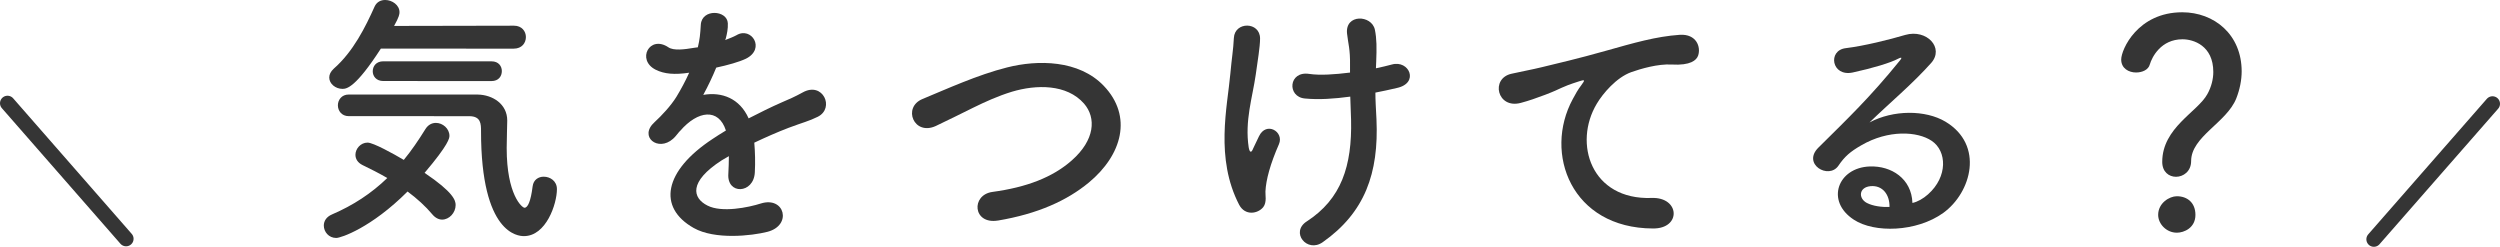
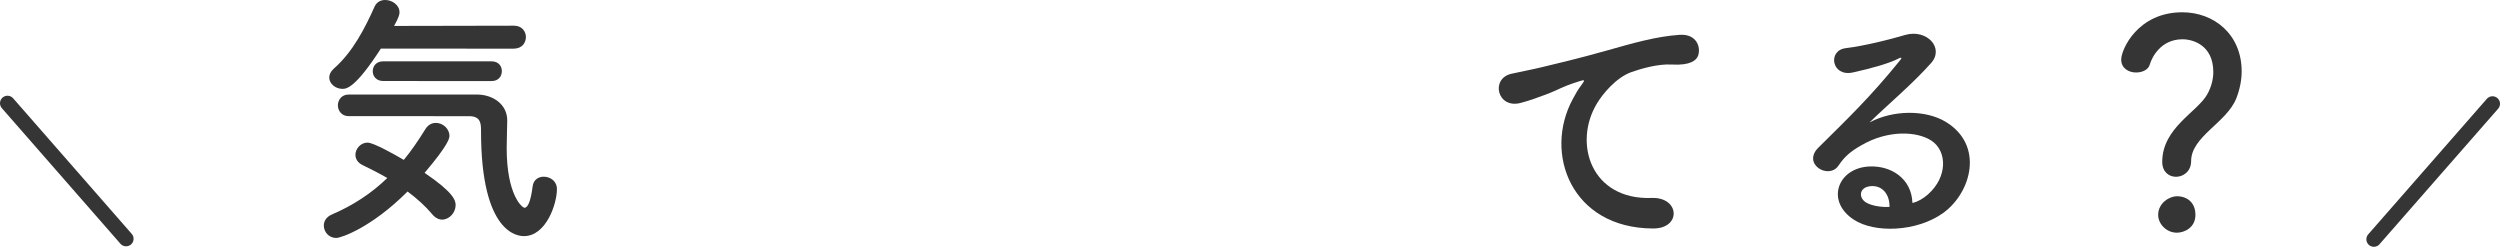
<svg xmlns="http://www.w3.org/2000/svg" id="uuid-563f89e3-8d23-47e5-988e-6447ead2c6a5" viewBox="0 0 166.647 16.451">
  <g id="uuid-4d0f6834-3397-4ce9-8ef2-5620855521e6">
    <path d="m22.413,15.862c-.504,0-.828-.414-.828-.828 0-.288.162-.576.541-.738,1.422-.612,2.629-1.404,3.691-2.43-.558-.324-1.134-.612-1.656-.865-.324-.162-.468-.414-.468-.684,0-.396.342-.811.81-.811.378,0,1.747.757,2.413,1.153.504-.612.973-1.297,1.441-2.053.18-.288.432-.414.702-.414.45,0,.9.378.9.864,0,.145-.036.559-1.657,2.467,1.926,1.297,2.07,1.837,2.07,2.143,0,.522-.432.973-.9.973-.216,0-.45-.108-.648-.343-.45-.54-1.026-1.062-1.656-1.53-2.431,2.43-4.448,3.096-4.754,3.096Zm2.974-12.621c-1.675,2.593-2.27,2.683-2.558,2.683-.468-.001-.882-.343-.882-.757,0-.198.09-.396.306-.594,1.297-1.135,2.107-2.772,2.72-4.141.144-.307.414-.433.702-.433.468,0,.955.343.955.811,0,.126-.018.307-.361.918l7.995-.016c.522,0,.792.378.792.756,0,.396-.27.774-.81.774l-8.859-.002Zm-2.144,4.501c-.468,0-.72-.36-.72-.721s.252-.72.72-.72l8.606.002c.991.018,1.963.631,1.963,1.729-0.0.45-.037,1.099-.037,1.837-.001,3.115,1.025,3.979,1.188,3.979.216,0,.414-.414.541-1.423.054-.45.396-.647.738-.647.432,0,.882.288.882.828-0.0.99-.721,3.133-2.198,3.133-.378,0-2.863-.127-2.861-6.987,0-.485 0-1.008-.792-1.008l-8.03-.002Zm2.305-2.341c-.468,0-.702-.324-.702-.647,0-.343.234-.667.702-.667l7.22.002c.468,0,.684.324.684.648,0,.342-.216.666-.684.666l-7.22-.002Z" style="fill:#353535; stroke-width:0px;" />
-     <path d="m48.338,2.67c.288-.108.558-.216.756-.324.99-.594,1.962.901.629,1.567-.45.216-1.224.432-1.98.594-.234.576-.54,1.224-.865,1.818,1.242-.217,2.431.234,3.025,1.566.738-.378,1.495-.756,2.197-1.062.432-.18.918-.396,1.404-.666,1.351-.756,2.161,1.045,1.008,1.621-.576.288-.991.378-1.945.737-.756.288-1.566.648-2.287.99.054.594.072,1.332.036,1.98-.036.72-.504,1.098-.954,1.116-.451.018-.864-.324-.811-1.026.018-.379.036-.793.036-1.171-.162.09-.324.181-.468.271-2.232,1.439-1.963,2.521-.955,3.024.954.486,2.719.127,3.565-.144,1.584-.485,2.088,1.459.432,1.891-1.062.271-3.511.54-4.916-.253-2.43-1.369-1.998-3.8,1.262-5.941.252-.162.54-.36.882-.558-.486-1.513-1.873-1.333-3.043.017-.018.019-.054.055-.072.072-.162.198-.288.36-.414.468-.99.883-2.305-.145-1.225-1.116.469-.432,1.081-1.08,1.459-1.692.306-.504.595-1.044.847-1.602-.972.144-1.656.089-2.232-.199-1.296-.648-.414-2.341.847-1.494.342.234,1.062.145,1.692.036.072-.018.18-.018.27-.036.126-.521.162-.882.198-1.512.073-1.08,1.765-.972,1.801-.09.018.36-.054.702-.144,1.044l-.036.072Z" style="fill:#353535; stroke-width:0px;" />
-     <path d="m66.515,14.701c-1.675.271-1.801-1.71-.36-1.908,2.269-.306,4.016-.972,5.294-2.105,1.531-1.351,1.64-2.826.812-3.781-1.152-1.314-3.187-1.278-4.808-.793-.936.288-1.765.666-2.575,1.062-.81.396-1.621.81-2.503,1.224-1.458.666-2.232-1.242-.882-1.801,1.567-.647,3.692-1.619,5.636-2.104,2.053-.522,4.79-.504,6.446,1.226,1.944,2.034,1.223,4.609-.992,6.445-1.459,1.206-3.404,2.088-6.068,2.537Z" style="fill:#353535; stroke-width:0px;" />
-     <path d="m82.606,13.661c-1.62-3.115-.791-6.537-.592-8.751.09-1.026.199-1.603.234-2.377.055-1.116,1.747-1.098,1.747.036,0,.559-.163,1.495-.289,2.413-.216,1.513-.739,3.061-.469,4.844.054.306.162.432.306.054.09-.216.288-.576.378-.792.486-1.026,1.692-.306,1.333.522-.577,1.314-.865,2.376-.901,3.15-.018.198.108.721-.144,1.045-.36.449-1.207.594-1.603-.145Zm9.113-9.109c.396-.09.756-.162,1.062-.252,1.152-.323,1.854,1.243.324,1.567-.469.107-.937.216-1.423.306,0,.521.036,1.062.072,1.782.161,3.601-.775,6.212-3.585,8.191-1.044.738-2.179-.667-1.062-1.387,2.305-1.493,3.025-3.69,2.954-6.77-.018-.558-.036-1.062-.054-1.548-1.062.144-2.088.216-3.024.125-1.207-.108-1.098-1.854.289-1.639.72.108,1.71.037,2.719-.089v-.468c.018-1.099-.125-1.459-.198-2.125-.144-1.333,1.639-1.26,1.854-.27.126.611.126,1.225.089,2.143l-.018.432Z" style="fill:#353535; stroke-width:0px;" />
    <path d="m104.838,6.607c.18-.342.342-.63.577-.937.288-.378.198-.359-.145-.252-1.35.432-1.044.432-2.269.9-.576.216-1.08.396-1.62.539-1.585.433-2.052-1.639-.612-1.944.378-.09,1.422-.288,1.999-.432.882-.216,2.449-.575,4.286-1.098,1.854-.521,3.331-.953,4.916-1.062,1.116-.071,1.422.812,1.224,1.387-.108.307-.504.667-1.765.594-.918-.054-2.071.288-2.683.504-1.008.36-1.909,1.44-2.305,2.106-1.585,2.646-.379,6.428,3.654,6.284,1.891-.071,1.998,2.054.089,2.035-5.438-.02-7.309-5.008-5.345-8.626Z" style="fill:#353535; stroke-width:0px;" />
    <path d="m128.526,12.95c1.315-1.17,1.261-2.88.235-3.564-.936-.631-2.881-.757-4.699.305-.72.414-1.099.738-1.513,1.351-.648.954-2.449-.108-1.332-1.207,1.981-1.962,3.439-3.349,5.438-5.814.198-.252.018-.181-.126-.108-.504.271-1.692.63-3.025.918-1.422.306-1.692-1.477-.468-1.621,1.207-.144,2.935-.575,3.961-.881,1.44-.414,2.628.865,1.728,1.873-.576.647-1.296,1.35-2.017,2.016-.72.666-1.44,1.314-2.089,1.944,1.585-.846,3.728-.846,5.06-.053,2.592,1.549,1.745,4.718-.146,6.086-1.783,1.277-4.592,1.349-5.96.448-1.908-1.242-1.062-3.475,1.063-3.547,1.44-.054,2.791.812,2.844,2.432.342-.072.72-.288,1.044-.576Zm-3.834-.541c-.792.072-.829.811-.253,1.117.415.216,1.008.288,1.513.27.018-.828-.468-1.458-1.26-1.387Z" style="fill:#353535; stroke-width:0px;" />
    <path d="m144.132,10.793c0-2.286,2.359-3.33,3.008-4.519.271-.486.396-1.008.396-1.477 0-1.764-1.332-2.179-2.052-2.179-1.44,0-2.035,1.188-2.179,1.674-.09.36-.504.54-.918.54-.486,0-.99-.271-.99-.864 0-.666,1.099-3.15,4.07-3.15,2.125.001,3.961,1.478,3.96,3.944,0,.576-.126,1.206-.361,1.801-.648,1.62-3.007,2.538-3.008,4.176,0,.685-.522,1.045-1.008,1.045-.468,0-.918-.324-.918-.991Zm.971,4.718c-.684,0-1.242-.576-1.242-1.188,0-.792.756-1.242,1.242-1.242.702,0,1.242.433,1.242,1.243-0.0.864-.756,1.188-1.243,1.188Z" style="fill:#353535; stroke-width:0px;" />
    <line x1=".5" y1="6.881" x2="8.404" y2="15.918" style="fill:none; stroke:#353535; stroke-linecap:round; stroke-linejoin:round;" />
    <line x1="166.147" y1="6.917" x2="158.239" y2="15.951" style="fill:none; stroke:#353535; stroke-linecap:round; stroke-linejoin:round;" />
  </g>
</svg>